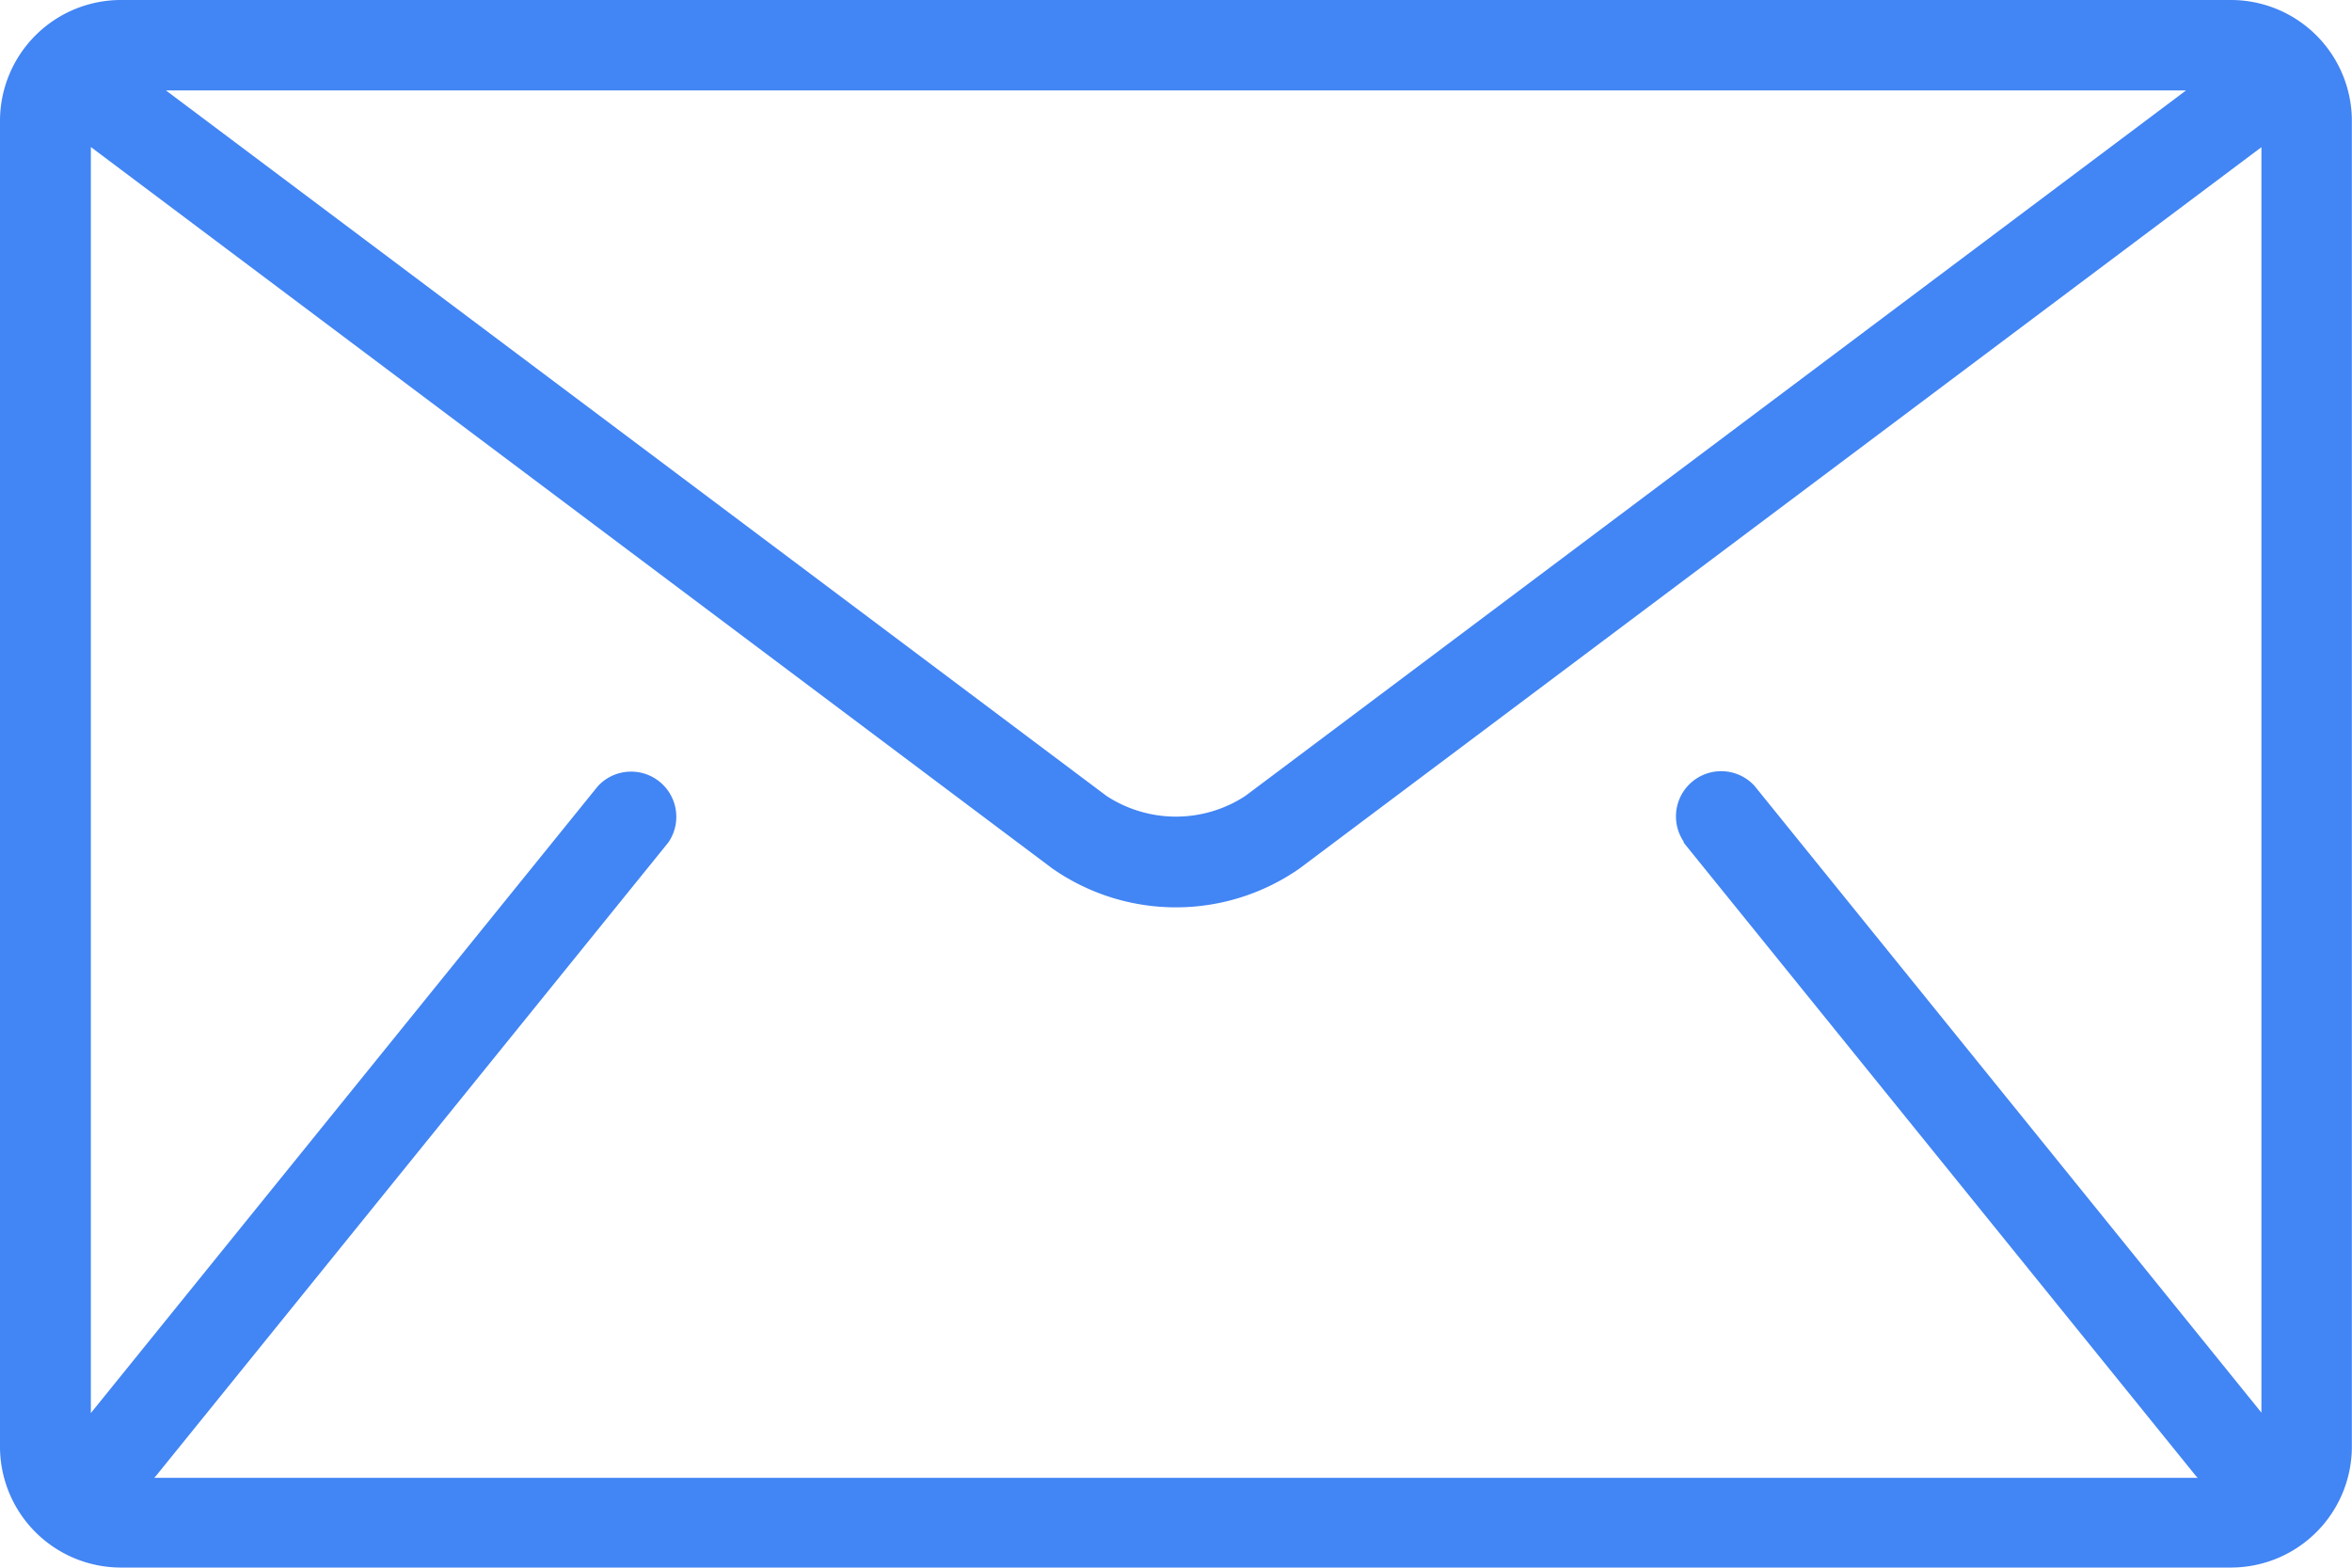
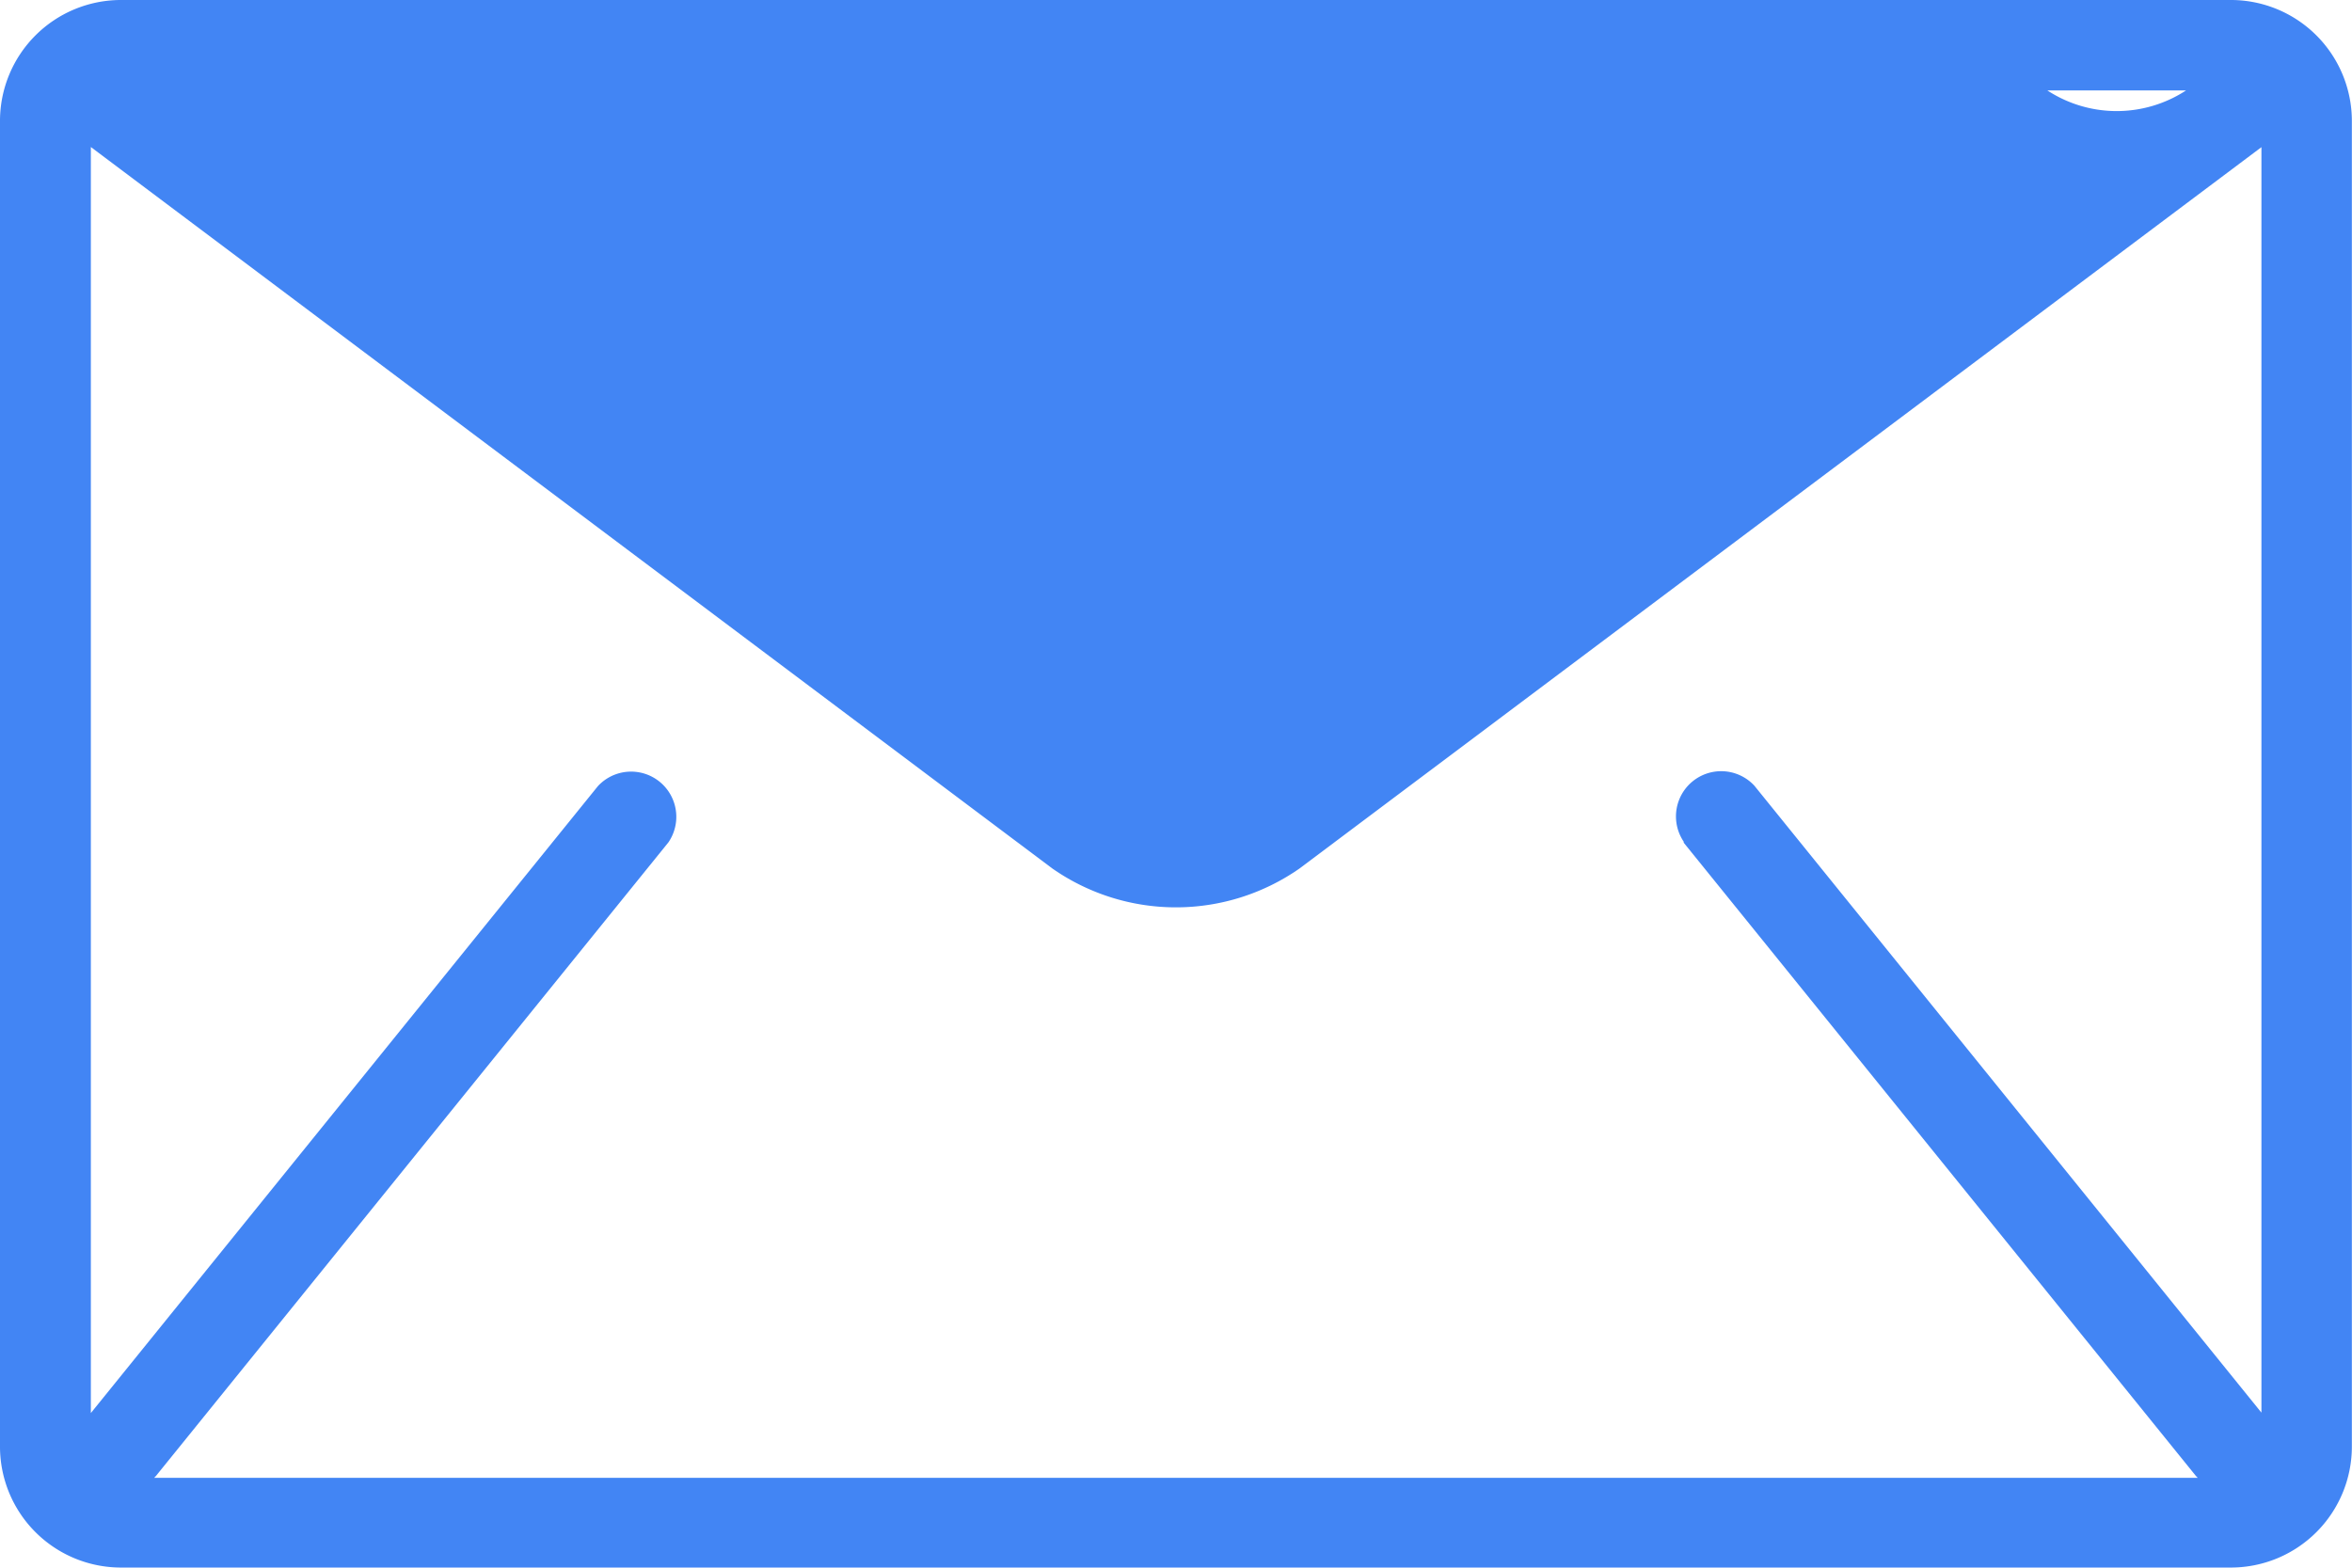
<svg xmlns="http://www.w3.org/2000/svg" width="16.698" height="11.132" viewBox="0 0 16.698 11.132">
  <g id="Group_1148" data-name="Group 1148" transform="translate(0 -85.333)">
    <g id="Group_7" data-name="Group 7" transform="translate(0 85.333)">
-       <path id="Path_11" data-name="Path 11" d="M15.841,85.333H.856A.859.859,0,0,0,0,86.189v9.419a.859.859,0,0,0,.856.856H15.841a.859.859,0,0,0,.856-.856V86.189A.859.859,0,0,0,15.841,85.333Zm-.321.642L8.841,90.985a.9.9,0,0,1-.985,0L1.178,85.975Zm-3.568,5.34,3.639,4.5.012.012H1.094l.012-.012,3.639-4.5a.321.321,0,0,0-.5-.4l-3.6,4.452V86.377L7.471,91.5a1.533,1.533,0,0,0,1.755,0l6.829-5.122v8.986l-3.6-4.452a.321.321,0,0,0-.5.4Z" transform="translate(0 -85.333)" fill="#4285f4" />
+       <path id="Path_11" data-name="Path 11" d="M15.841,85.333H.856A.859.859,0,0,0,0,86.189v9.419a.859.859,0,0,0,.856.856H15.841a.859.859,0,0,0,.856-.856V86.189A.859.859,0,0,0,15.841,85.333Zm-.321.642a.9.9,0,0,1-.985,0L1.178,85.975Zm-3.568,5.34,3.639,4.5.012.012H1.094l.012-.012,3.639-4.5a.321.321,0,0,0-.5-.4l-3.6,4.452V86.377L7.471,91.5a1.533,1.533,0,0,0,1.755,0l6.829-5.122v8.986l-3.6-4.452a.321.321,0,0,0-.5.4Z" transform="translate(0 -85.333)" fill="#4285f4" />
    </g>
  </g>
</svg>